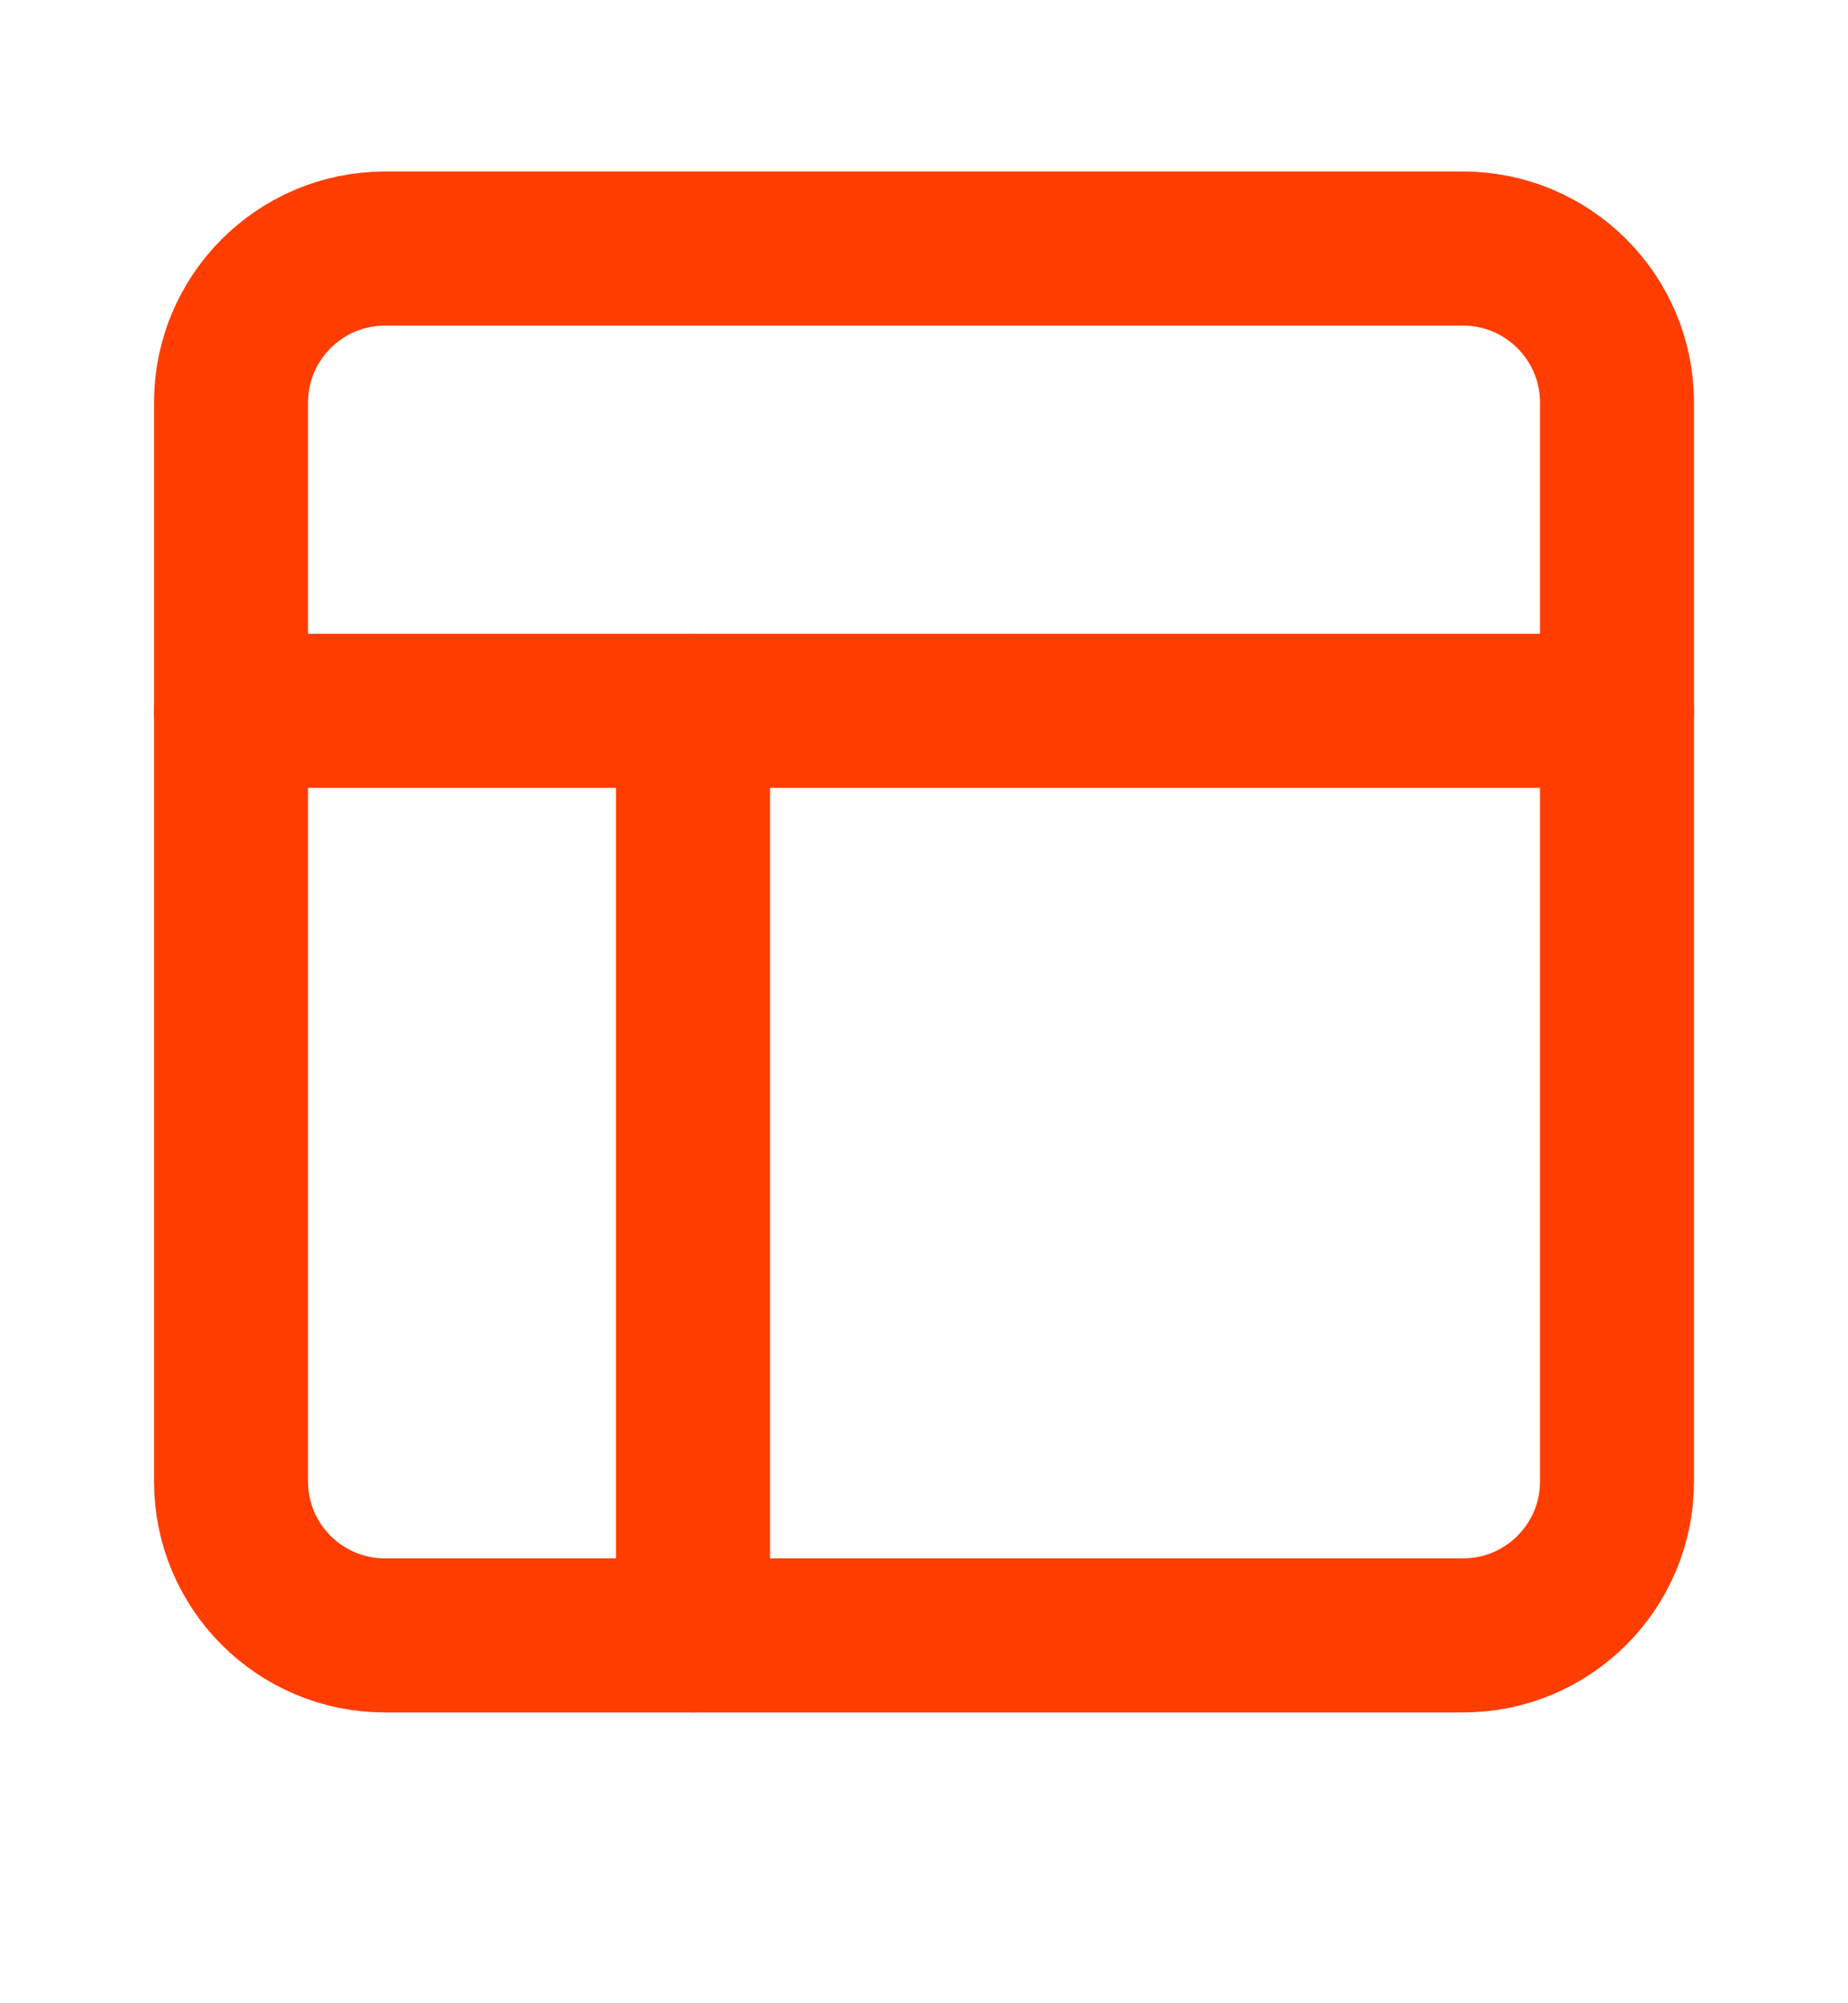
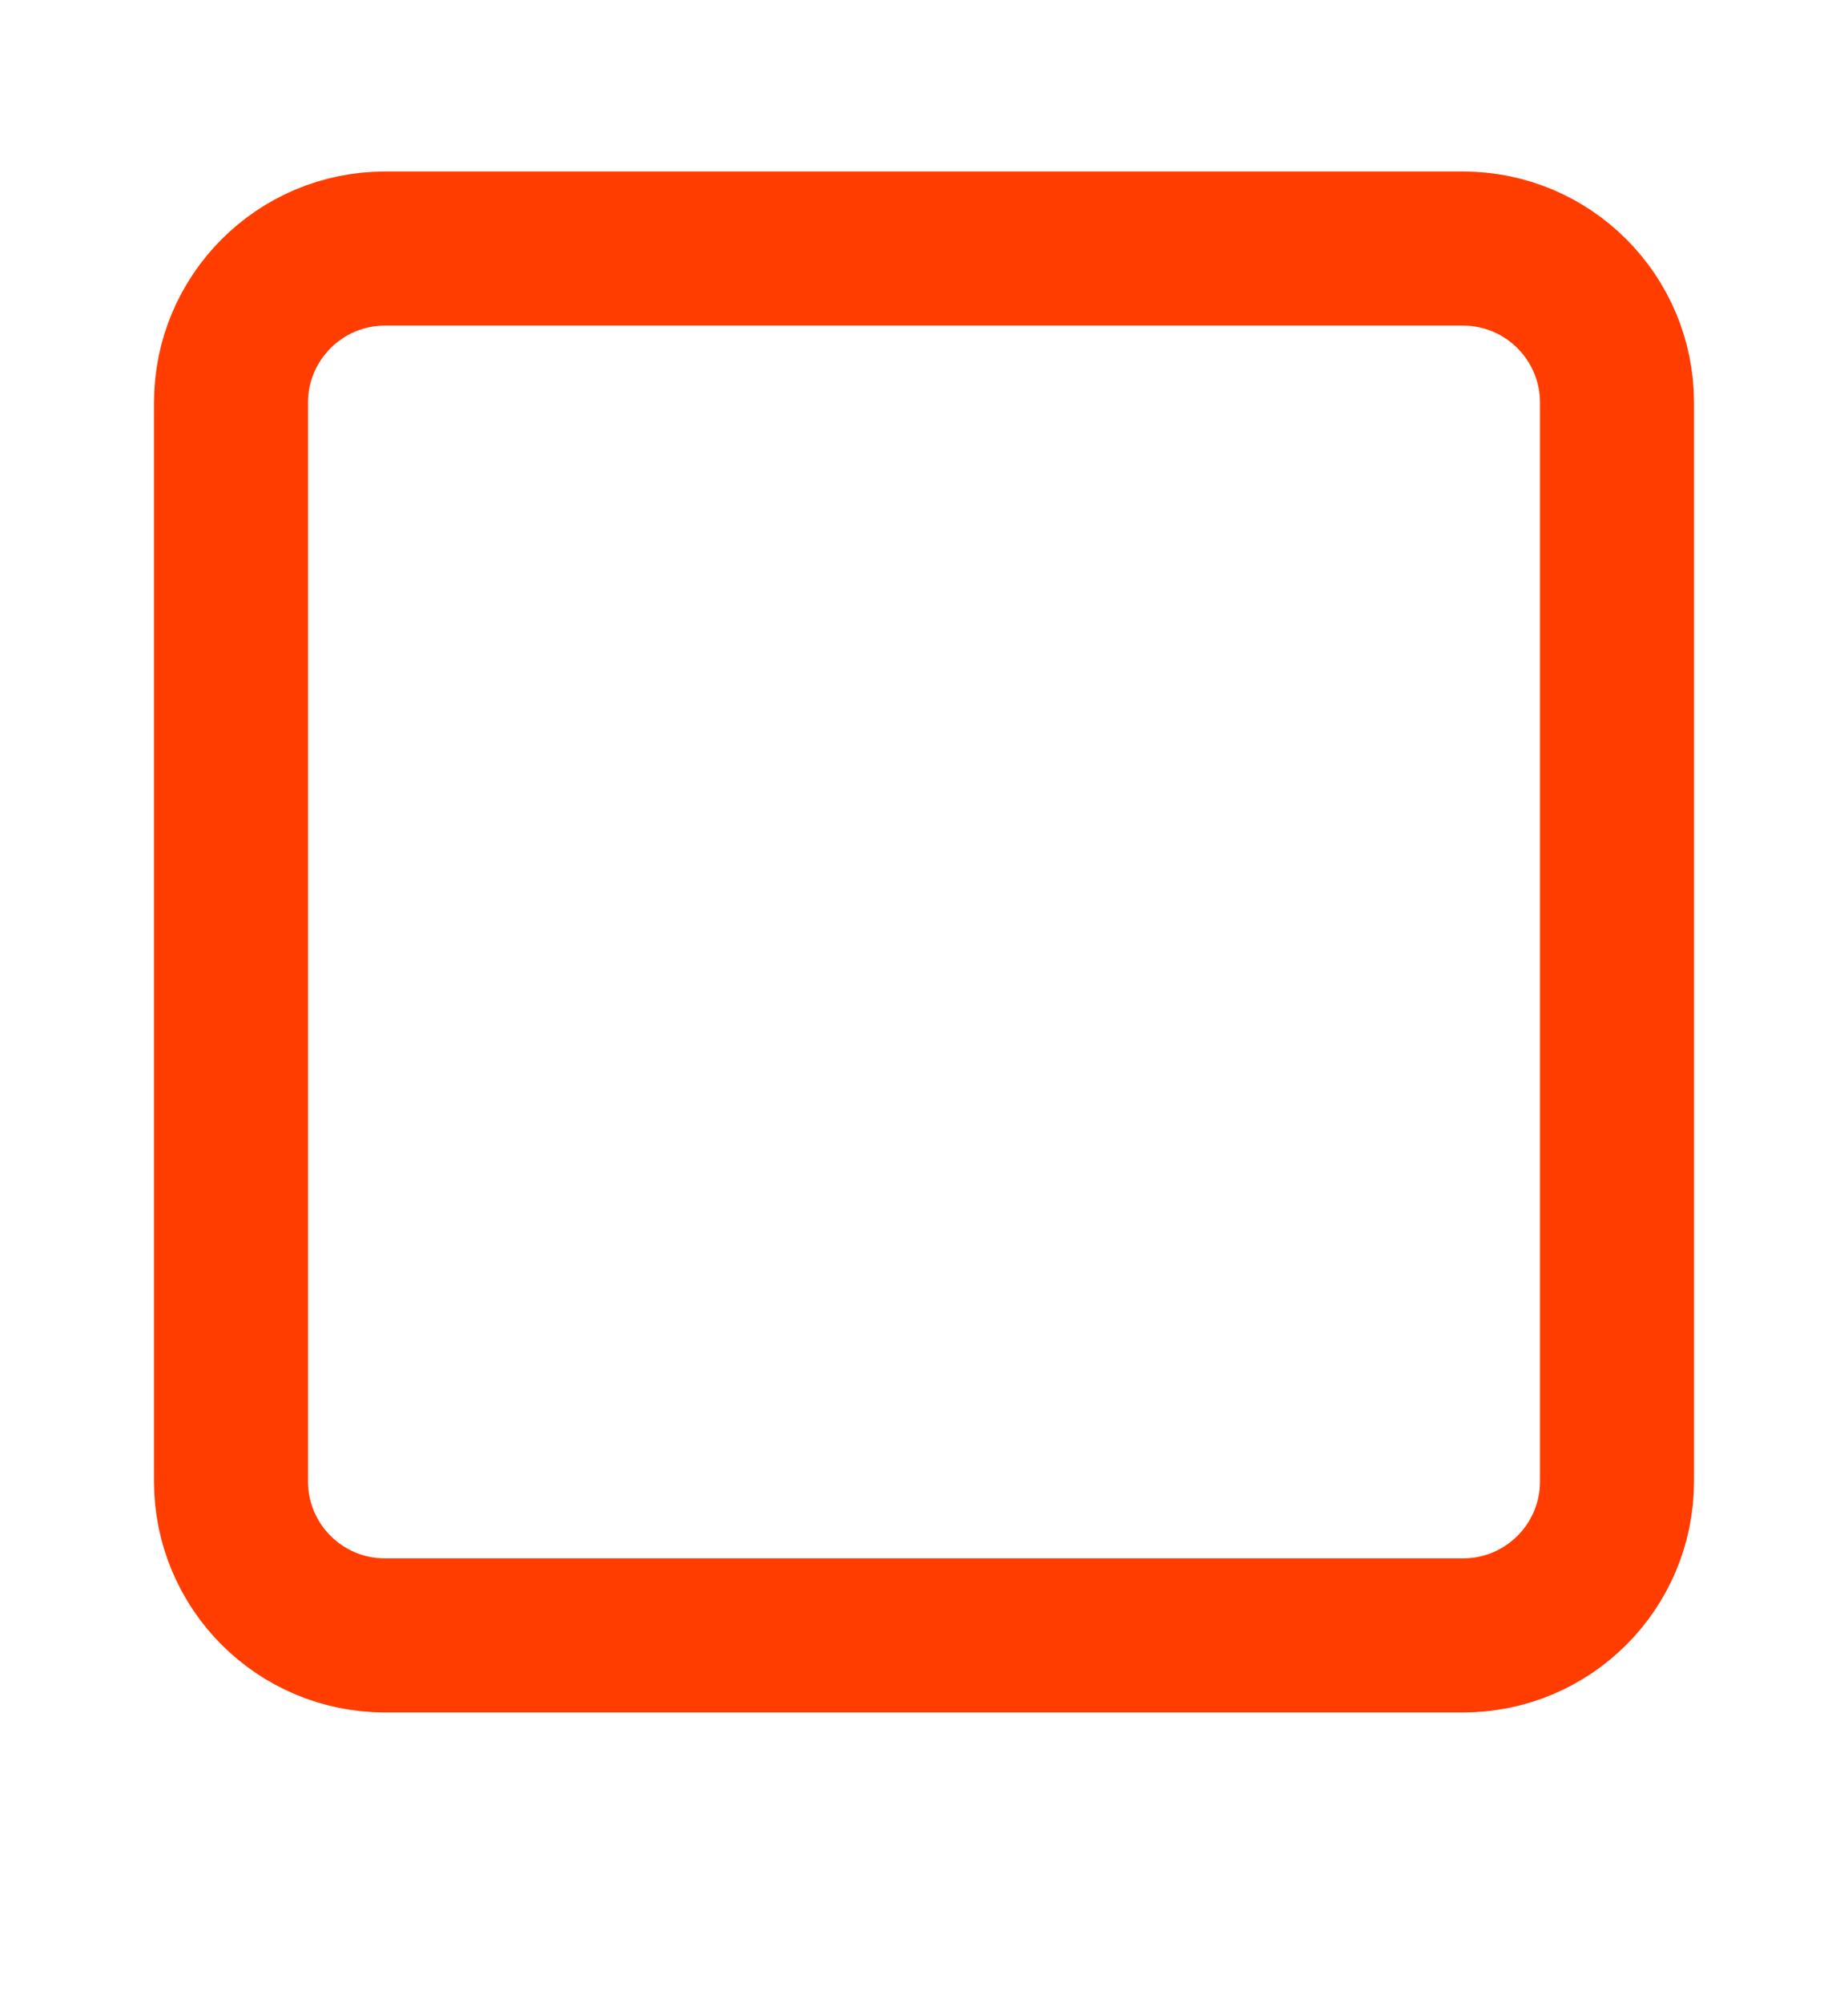
<svg xmlns="http://www.w3.org/2000/svg" width="12" height="13" viewBox="0 0 12 13" fill="none">
  <path d="M9.5 1.613H2.5C1.948 1.613 1.5 2.061 1.5 2.613V9.613C1.5 10.166 1.948 10.613 2.5 10.613H9.5C10.052 10.613 10.5 10.166 10.5 9.613V2.613C10.5 2.061 10.052 1.613 9.5 1.613Z" stroke="#FF3D00" stroke-linecap="round" stroke-linejoin="round" />
-   <path d="M1.5 4.613H10.5" stroke="#FF3D00" stroke-linecap="round" stroke-linejoin="round" />
-   <path d="M4.5 10.613V4.613" stroke="#FF3D00" stroke-linecap="round" stroke-linejoin="round" />
</svg>